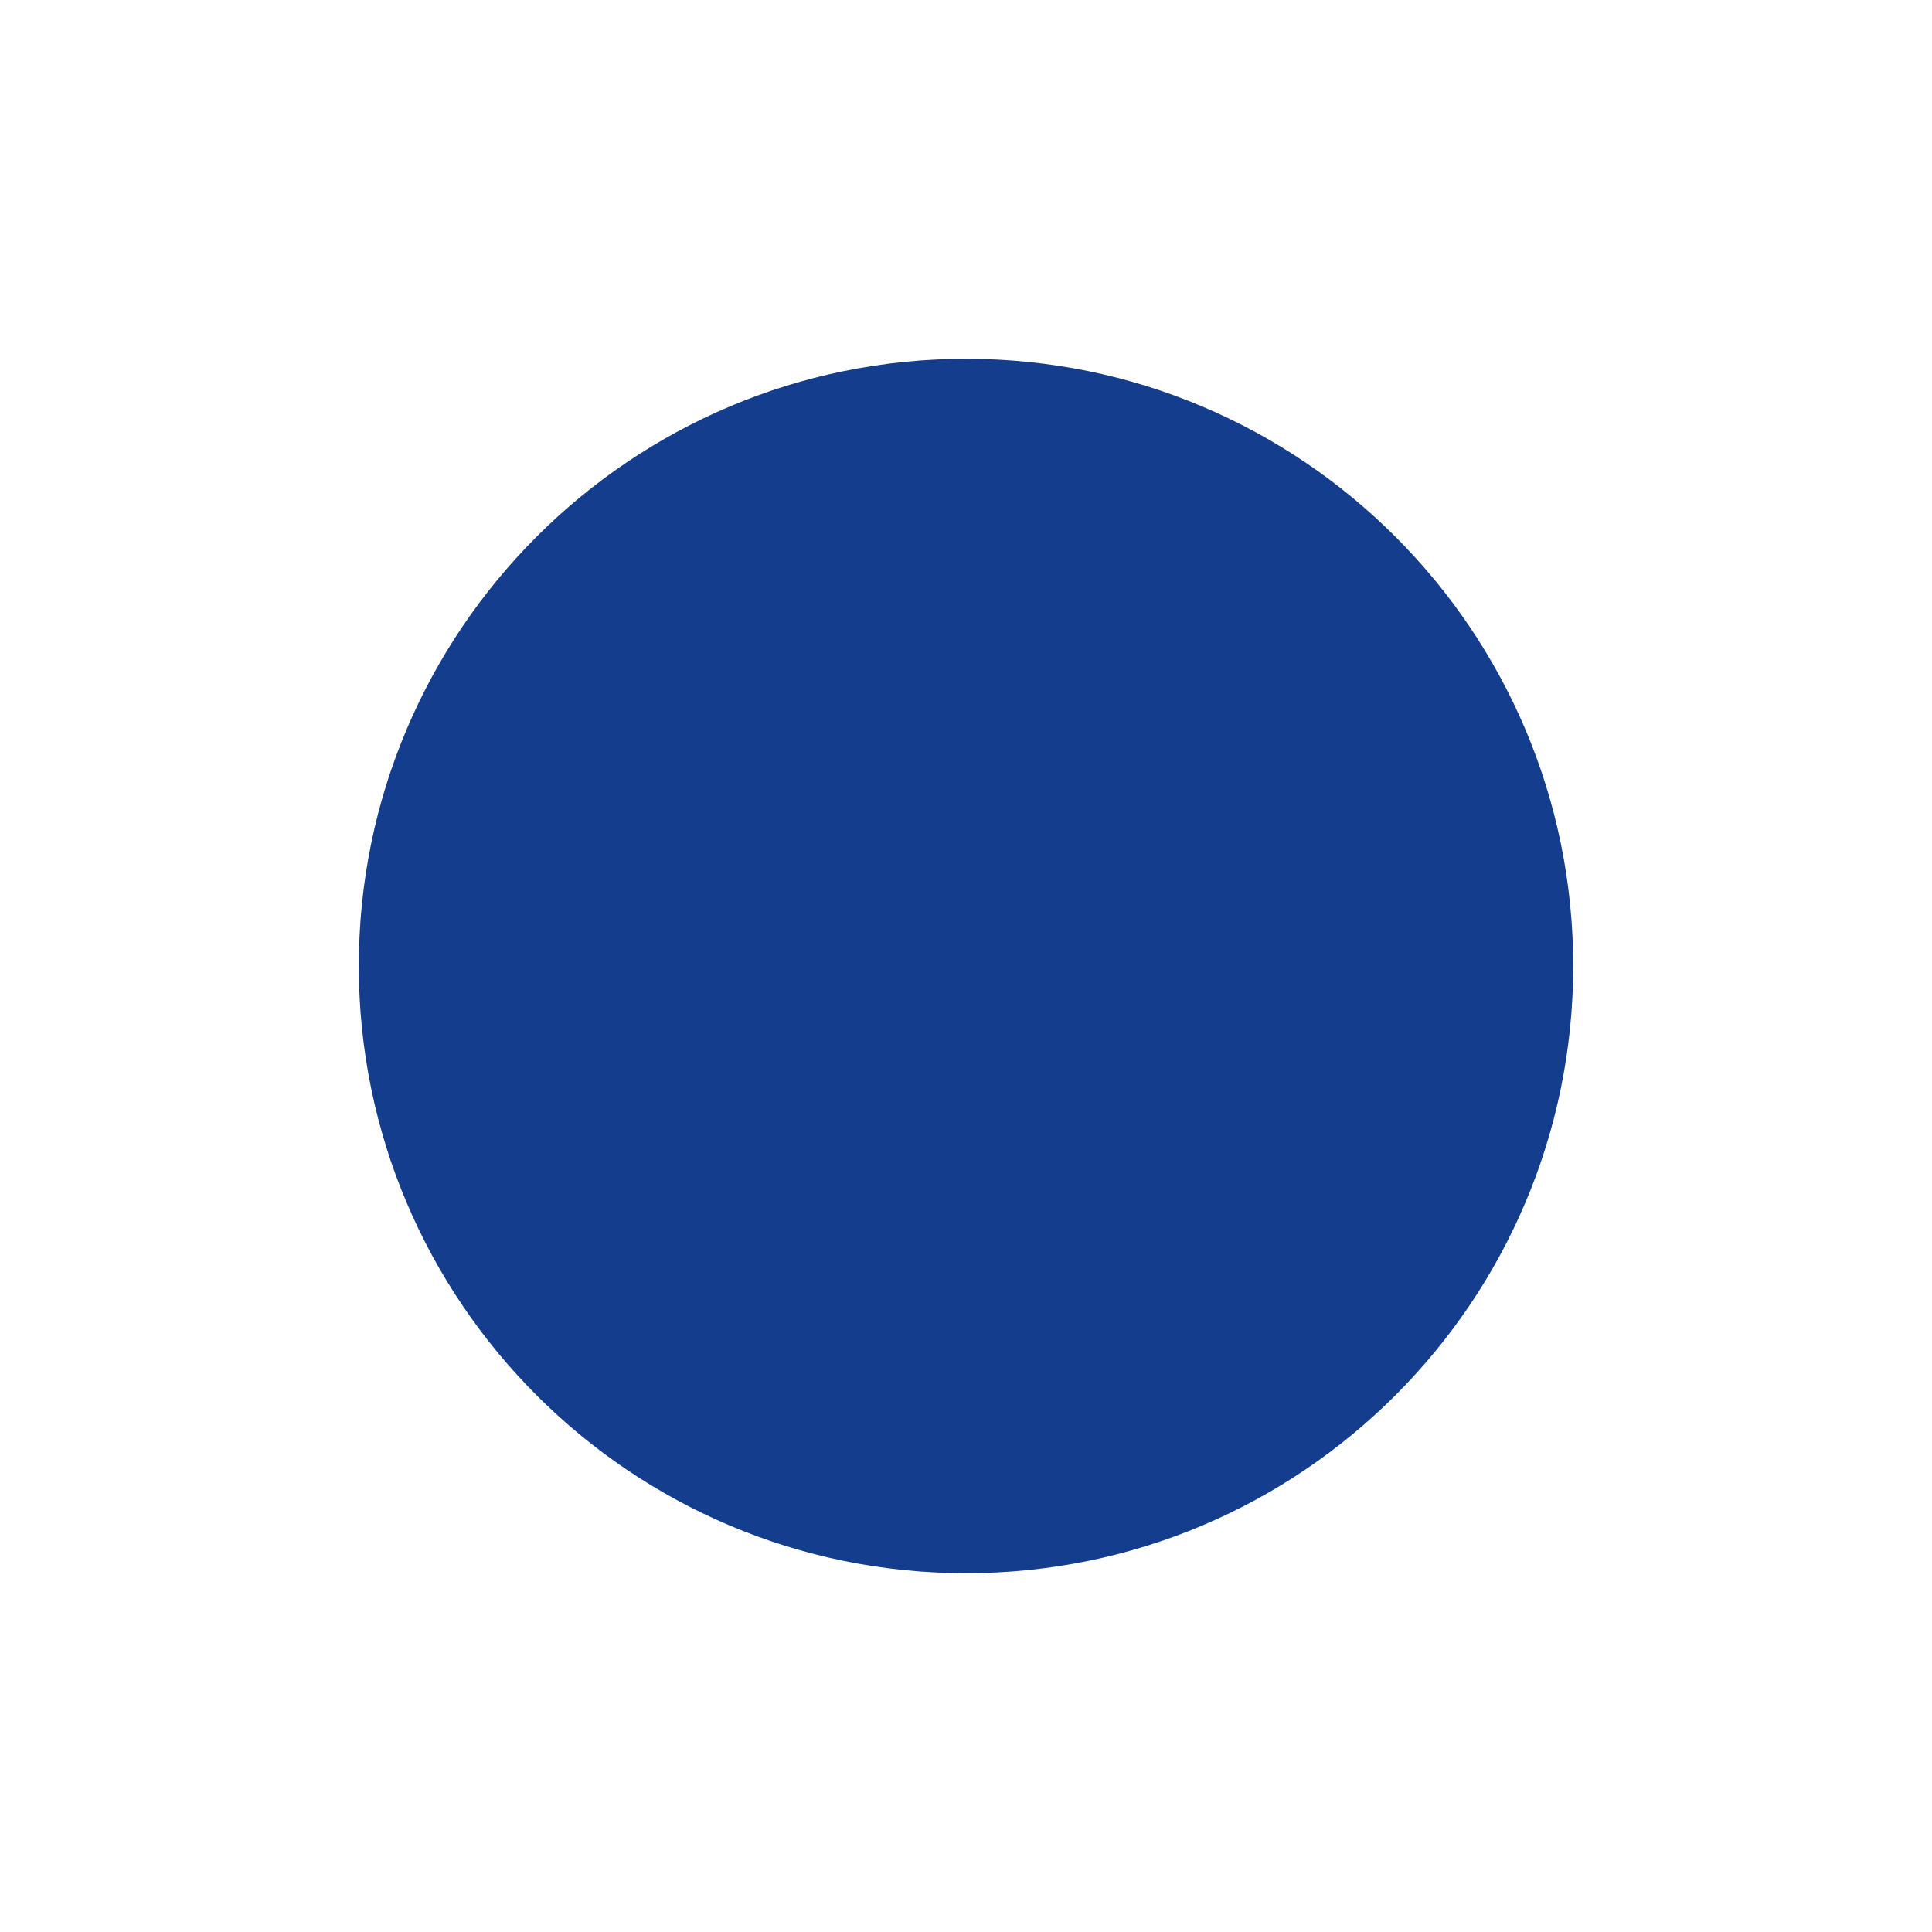
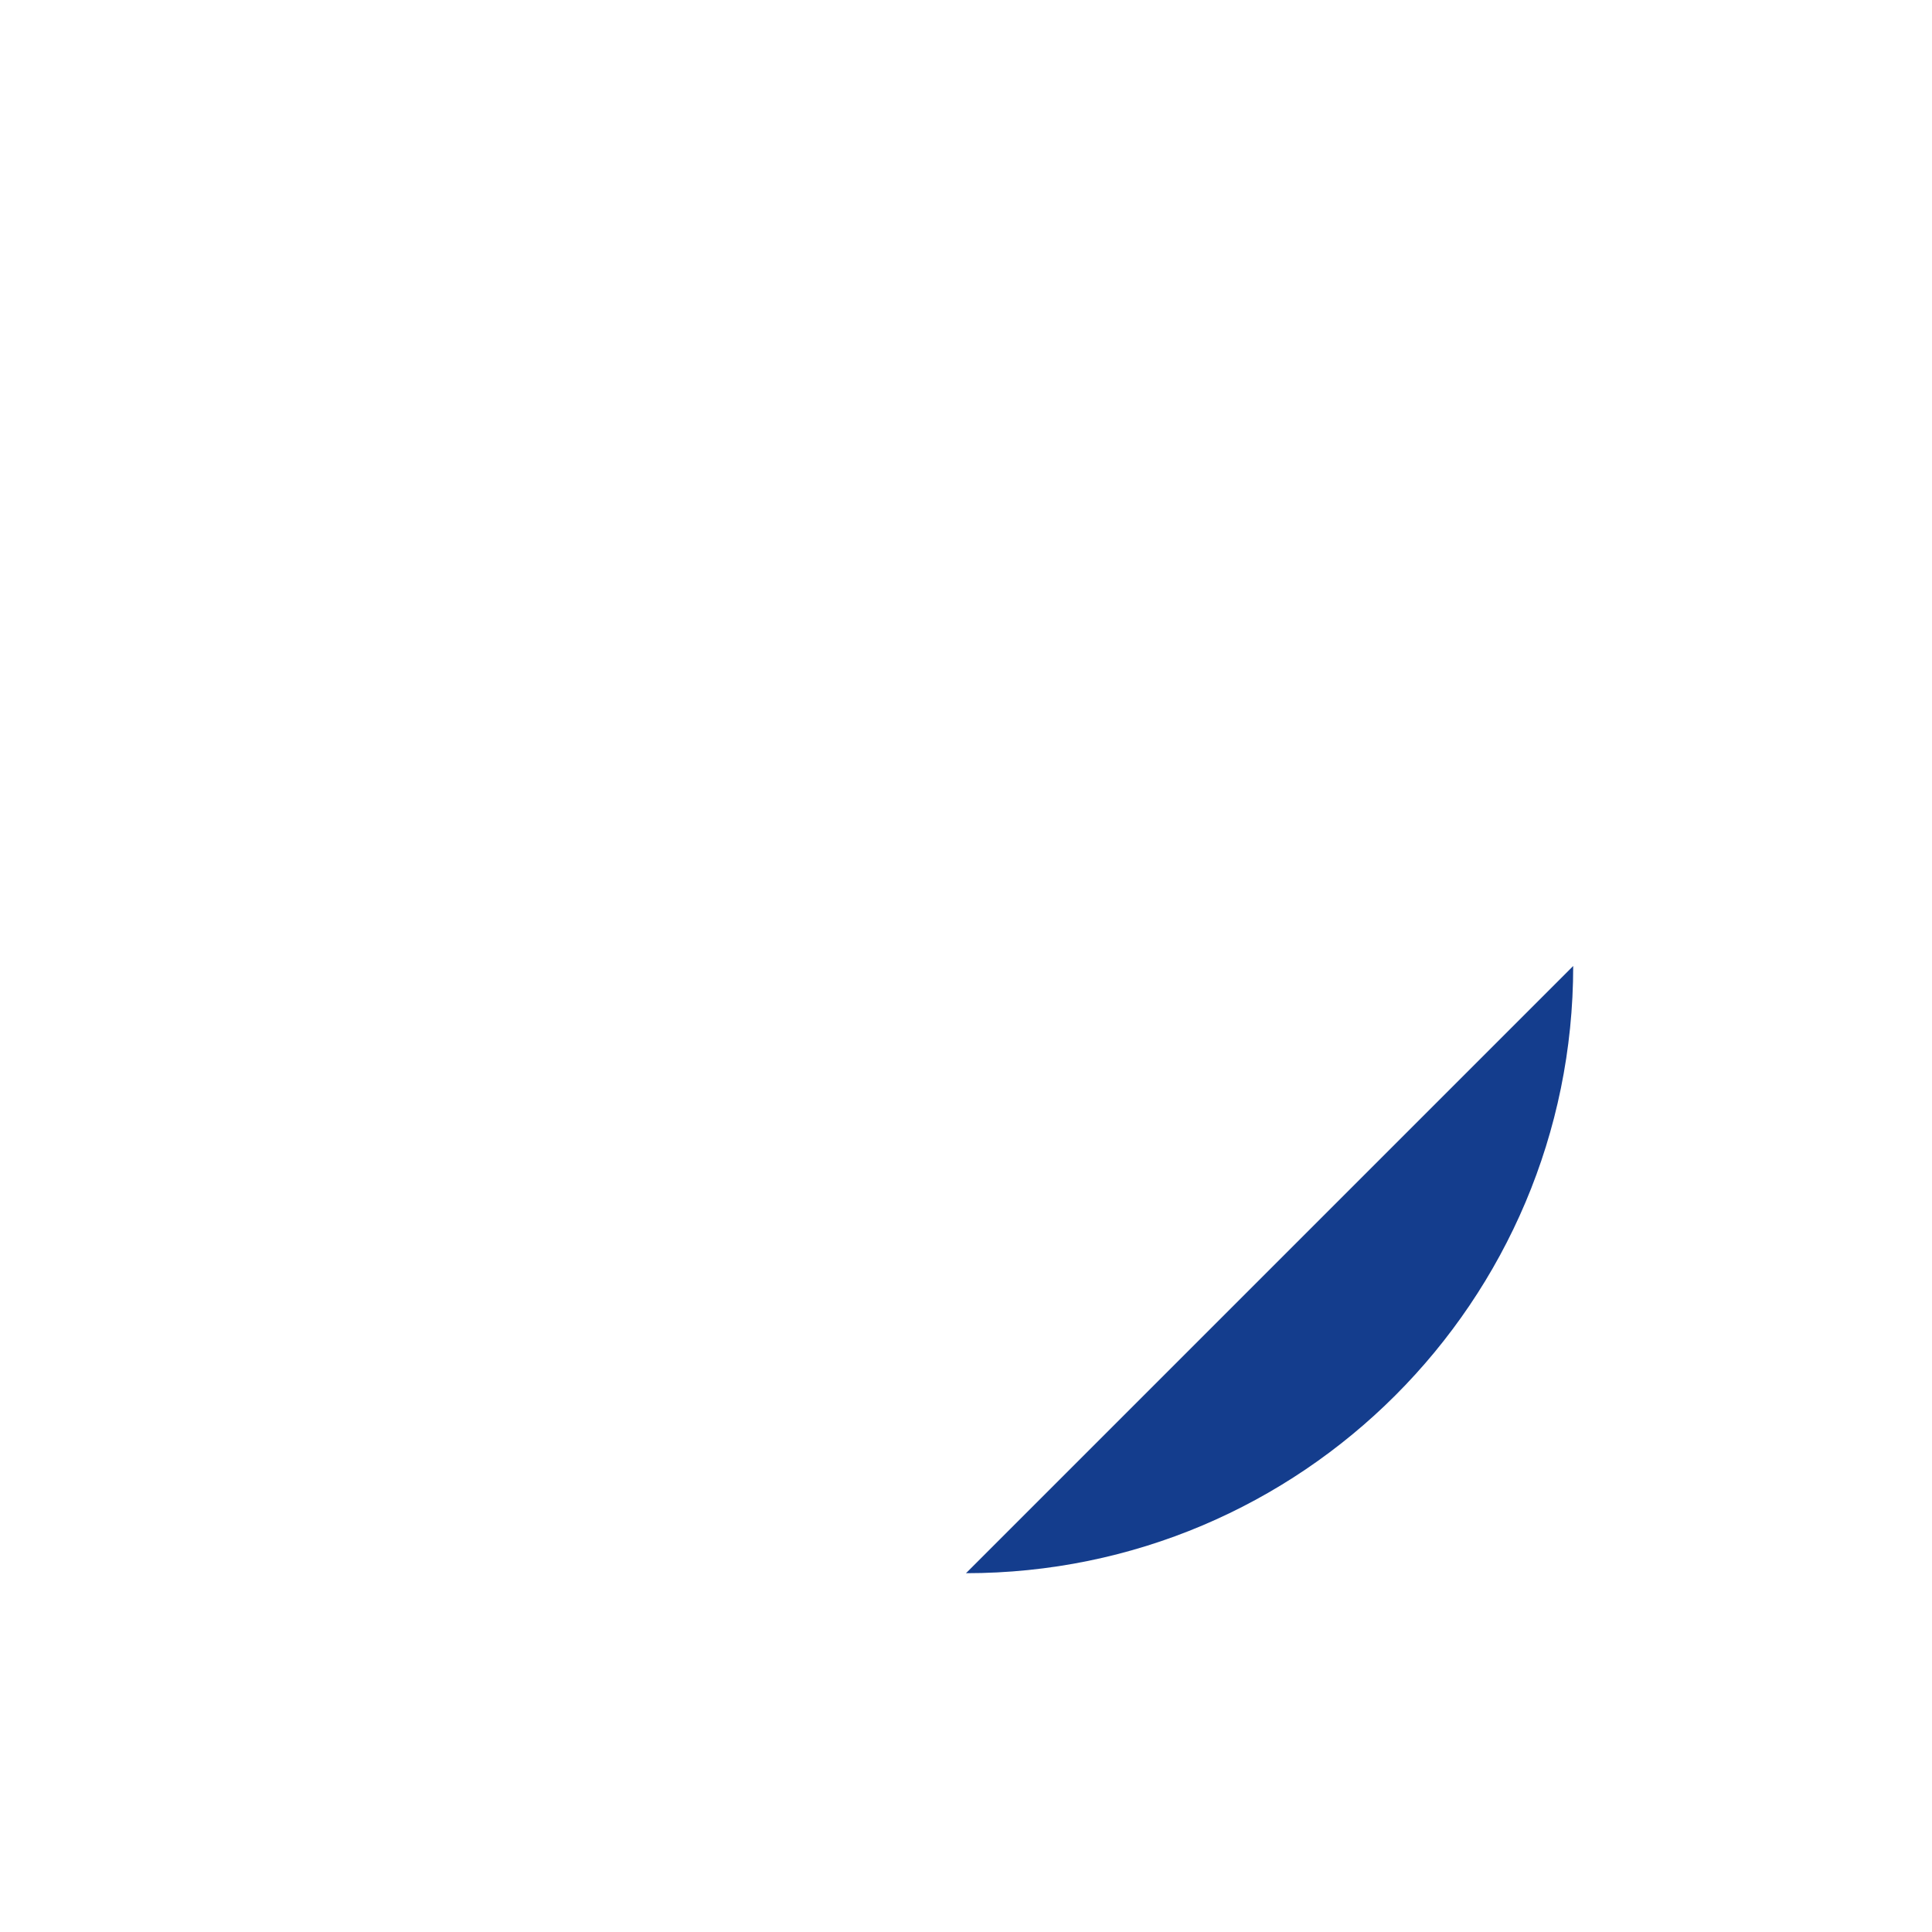
<svg xmlns="http://www.w3.org/2000/svg" width="70" height="70" fill="none">
  <g filter="url(#a)">
-     <path d="M57 35c0 12.15-9.85 22-22 22s-22-9.85-22-22 9.85-22 22-22 22 9.85 22 22Z" fill="#143D8D" />
+     <path d="M57 35c0 12.15-9.85 22-22 22Z" fill="#143D8D" />
  </g>
  <defs>
    <filter id="a" x="0" y="0" width="70" height="70" filterUnits="userSpaceOnUse" color-interpolation-filters="sRGB">
      <feFlood flood-opacity="0" result="BackgroundImageFix" />
      <feBlend in="SourceGraphic" in2="BackgroundImageFix" result="shape" />
      <feGaussianBlur stdDeviation="6.5" result="effect1_foregroundBlur_9_4" />
    </filter>
  </defs>
</svg>